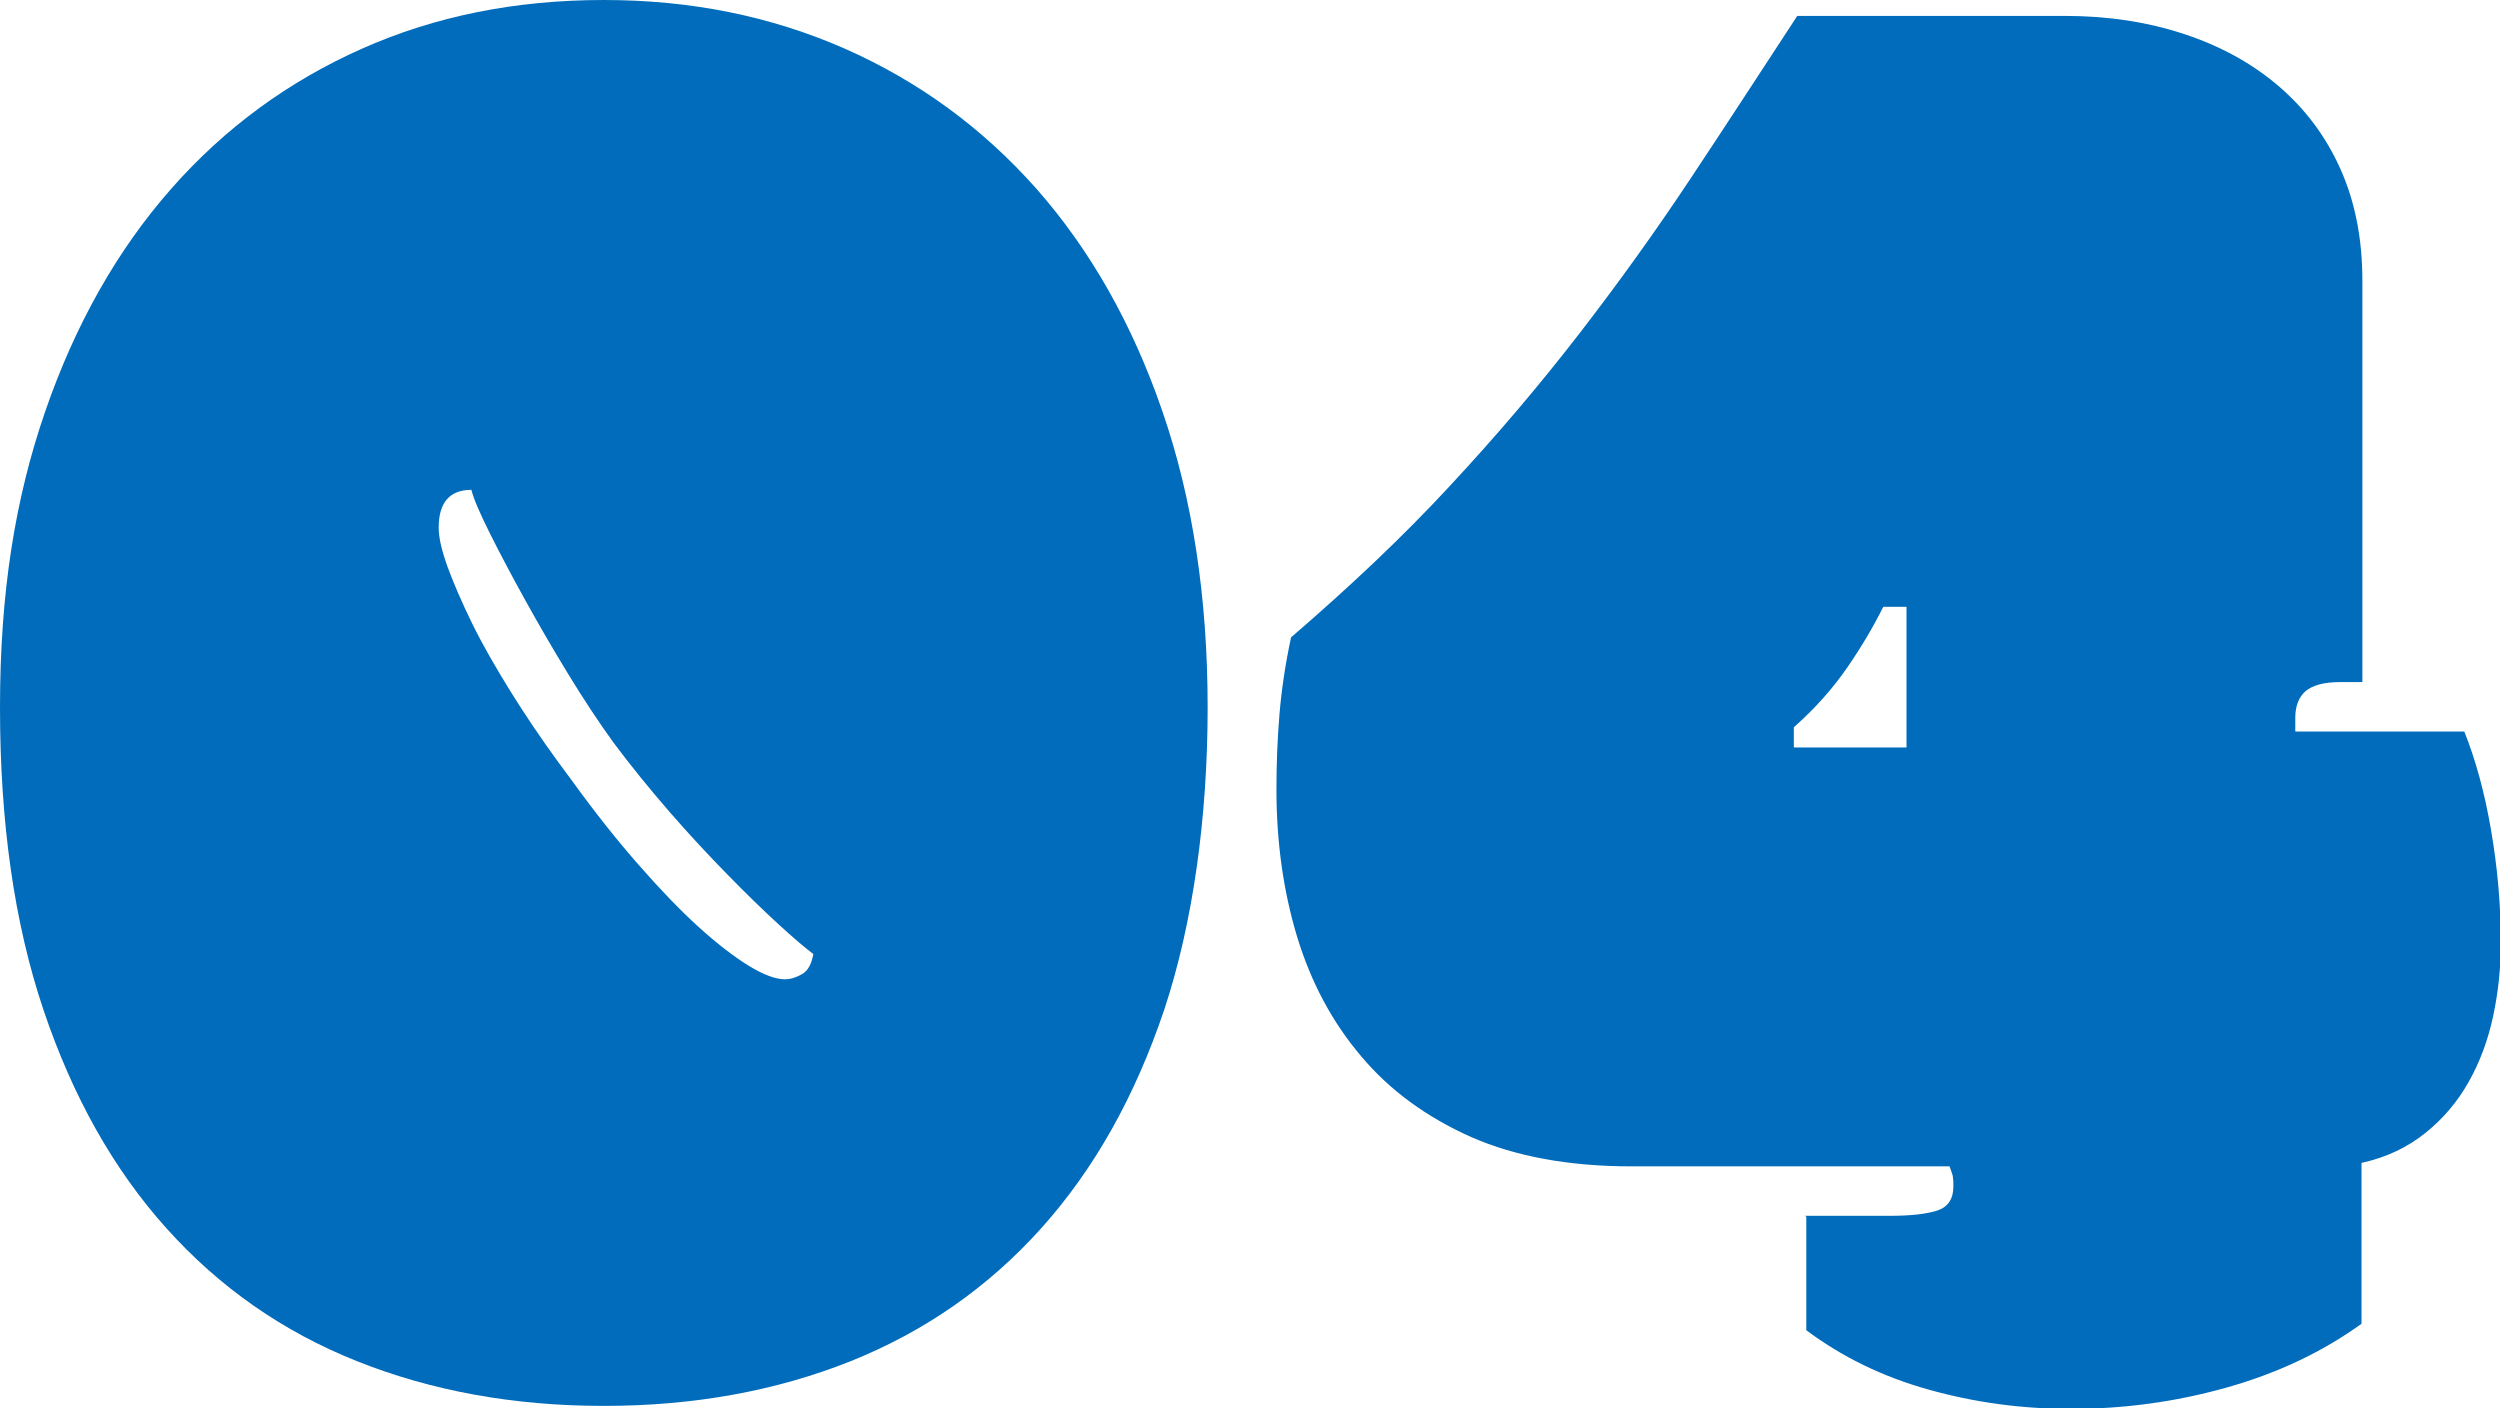
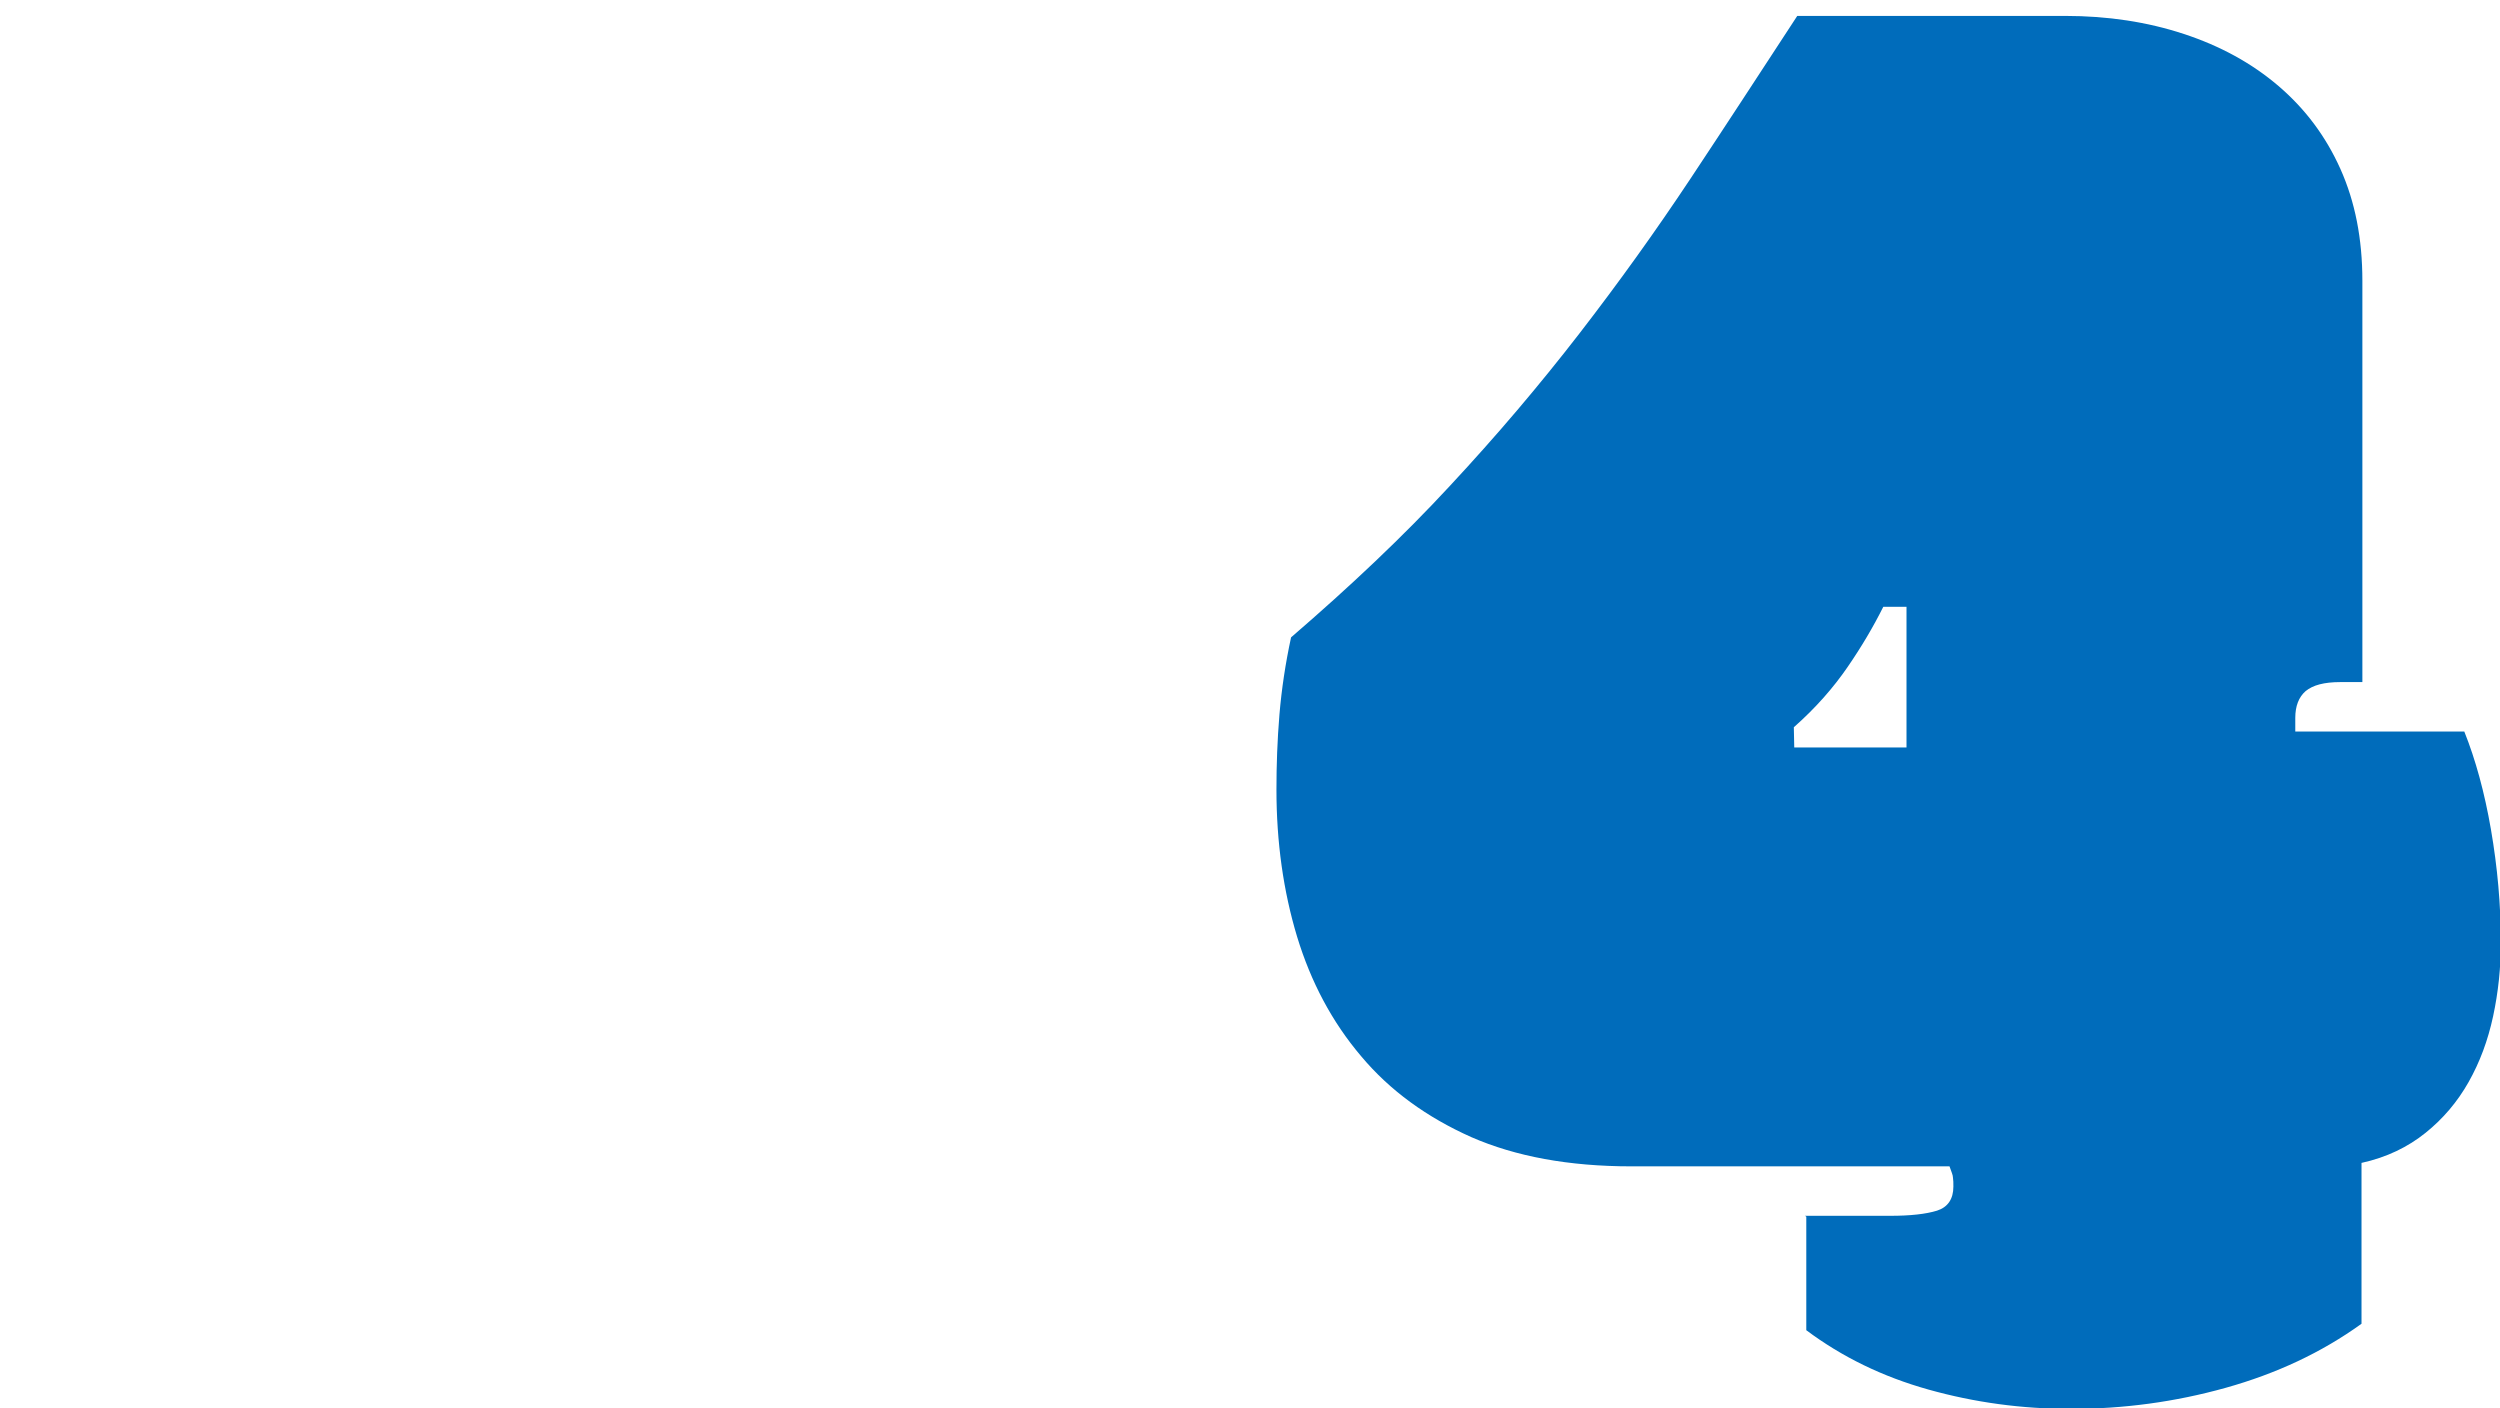
<svg xmlns="http://www.w3.org/2000/svg" id="_レイヤー_2" data-name="レイヤー 2" viewBox="0 0 58.13 32.74">
  <defs>
    <style>
      .cls-1 {
        fill: #006cbb;
      }
    </style>
  </defs>
  <g id="_レイヤー_1-2" data-name="レイヤー 1">
    <g>
-       <path class="cls-1" d="M14.04,32.69c-2.1,0-4.01-.35-5.74-1.04-1.73-.69-3.2-1.72-4.43-3.09-1.23-1.37-2.18-3.06-2.86-5.08-.68-2.02-1.01-4.36-1.01-7.03s.35-4.85,1.05-6.88c.7-2.03,1.68-3.76,2.93-5.18,1.25-1.42,2.73-2.5,4.44-3.26s3.58-1.13,5.62-1.13,3.89.38,5.6,1.13c1.72.76,3.2,1.84,4.46,3.26,1.25,1.42,2.23,3.14,2.93,5.18.7,2.03,1.05,4.33,1.05,6.88s-.34,5.01-1.01,7.03c-.68,2.02-1.63,3.71-2.86,5.08-1.23,1.37-2.71,2.4-4.43,3.09-1.73.69-3.64,1.04-5.74,1.04ZM18.92,22.19c-.2-.15-.47-.38-.83-.71-.36-.33-.75-.71-1.18-1.15-.43-.44-.88-.92-1.34-1.45-.46-.53-.9-1.07-1.31-1.62-.34-.47-.69-1-1.05-1.59-.36-.59-.69-1.16-1-1.72-.31-.56-.58-1.07-.81-1.53-.23-.46-.38-.8-.44-1.03-.5,0-.76.29-.76.88,0,.23.07.53.21.92.14.38.33.82.57,1.31s.54,1.01.88,1.56c.34.55.72,1.11,1.12,1.66l.34.46c.52.72,1.03,1.36,1.53,1.93.5.57.96,1.05,1.39,1.44.43.39.82.69,1.16.9.34.21.63.32.85.32.13,0,.26-.04.4-.12.14-.08.22-.24.26-.46Z" />
-       <path class="cls-1" d="M41.97,28.27h1.98c.47,0,.83-.04,1.09-.12.25-.08.38-.27.38-.56,0-.08,0-.15-.01-.21,0-.06-.04-.14-.08-.26h-7.4c-1.45,0-2.69-.23-3.72-.68-1.03-.46-1.89-1.08-2.56-1.88-.68-.8-1.17-1.73-1.49-2.78-.32-1.06-.48-2.2-.48-3.42,0-.57.02-1.15.07-1.75.05-.59.14-1.19.27-1.79,1.38-1.19,2.62-2.36,3.7-3.53,1.08-1.16,2.08-2.34,3-3.53.92-1.19,1.78-2.39,2.59-3.61s1.63-2.48,2.48-3.78h6.23c.99,0,1.91.14,2.76.42.85.28,1.58.68,2.2,1.21.62.53,1.1,1.17,1.44,1.93s.51,1.62.51,2.6v9.33h-.51c-.38,0-.64.07-.81.21-.16.14-.24.35-.24.62v.32h3.93c.26.65.47,1.41.62,2.28.15.87.23,1.75.23,2.62,0,.59-.06,1.16-.18,1.72s-.31,1.07-.57,1.53c-.26.46-.59.85-1,1.18-.41.33-.9.57-1.49.7v3.74c-.93.67-1.98,1.16-3.16,1.49-1.18.33-2.38.49-3.6.49-1.14,0-2.24-.15-3.31-.45-1.07-.3-2.01-.76-2.84-1.38v-2.64ZM41.72,17.38h2.61v-3.27h-.54c-.23.46-.5.92-.83,1.4-.33.48-.74.95-1.25,1.4v.46Z" />
+       <path class="cls-1" d="M41.97,28.27h1.98c.47,0,.83-.04,1.09-.12.25-.08.38-.27.38-.56,0-.08,0-.15-.01-.21,0-.06-.04-.14-.08-.26h-7.4c-1.45,0-2.69-.23-3.72-.68-1.03-.46-1.89-1.08-2.56-1.88-.68-.8-1.17-1.73-1.49-2.78-.32-1.06-.48-2.2-.48-3.42,0-.57.02-1.15.07-1.75.05-.59.14-1.19.27-1.79,1.38-1.19,2.62-2.36,3.7-3.53,1.08-1.16,2.08-2.34,3-3.53.92-1.19,1.78-2.39,2.59-3.61s1.63-2.48,2.48-3.78h6.23c.99,0,1.91.14,2.76.42.85.28,1.58.68,2.2,1.21.62.53,1.1,1.17,1.44,1.93s.51,1.62.51,2.6v9.33h-.51c-.38,0-.64.07-.81.21-.16.14-.24.35-.24.62v.32h3.93c.26.65.47,1.41.62,2.28.15.87.23,1.75.23,2.62,0,.59-.06,1.16-.18,1.72s-.31,1.07-.57,1.53c-.26.46-.59.85-1,1.18-.41.33-.9.57-1.49.7v3.74c-.93.67-1.98,1.16-3.16,1.49-1.18.33-2.38.49-3.6.49-1.14,0-2.24-.15-3.31-.45-1.07-.3-2.01-.76-2.84-1.38v-2.64ZM41.72,17.38h2.61v-3.27h-.54c-.23.46-.5.92-.83,1.4-.33.48-.74.95-1.25,1.4Z" />
    </g>
  </g>
</svg>